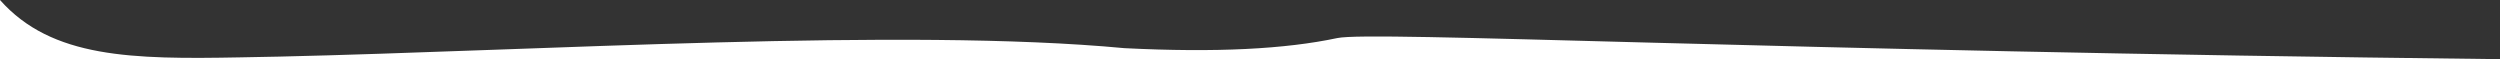
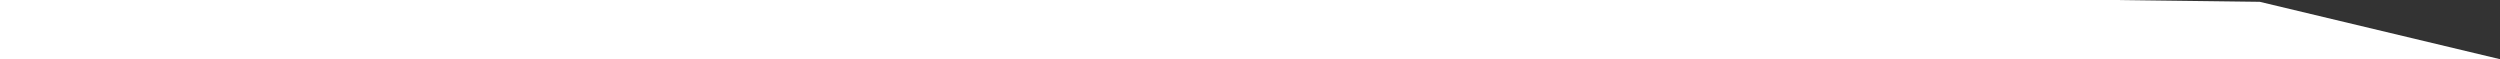
<svg xmlns="http://www.w3.org/2000/svg" width="1920" height="45.448" viewBox="0 0 1920 45.448">
  <rect x="0" y="0" width="1920" height="45.448" fill="#333333" stroke="none" />
  <g id="_2-Column-Page-with-Ads" data-name="2-Column-Page-with-Ads" transform="translate(0 -.552)">
    <g id="_2-Column-Page-with-Ads-01" data-name="2-Column-Page-with-Ads-01" transform="translate(0 -543)">
-       <path id="Cover-Shape-Header-IN" d="M1920 589H0v-45.448c39.672 44.757 101.612 45.607 184.5 44.055l22.1-.432 7.46-.138c199.385-4.494 480.66-22.381 649.48-6.5 70.5 3.557 123.636.711 163.462-7.743 26.551-5.636 324.217 9.767 893 16.21z" fill="#fff" fill-rule="evenodd" />
+       <path id="Cover-Shape-Header-IN" d="M1920 589H0v-45.448l22.1-.432 7.46-.138c199.385-4.494 480.66-22.381 649.48-6.5 70.5 3.557 123.636.711 163.462-7.743 26.551-5.636 324.217 9.767 893 16.21z" fill="#fff" fill-rule="evenodd" />
    </g>
  </g>
</svg>